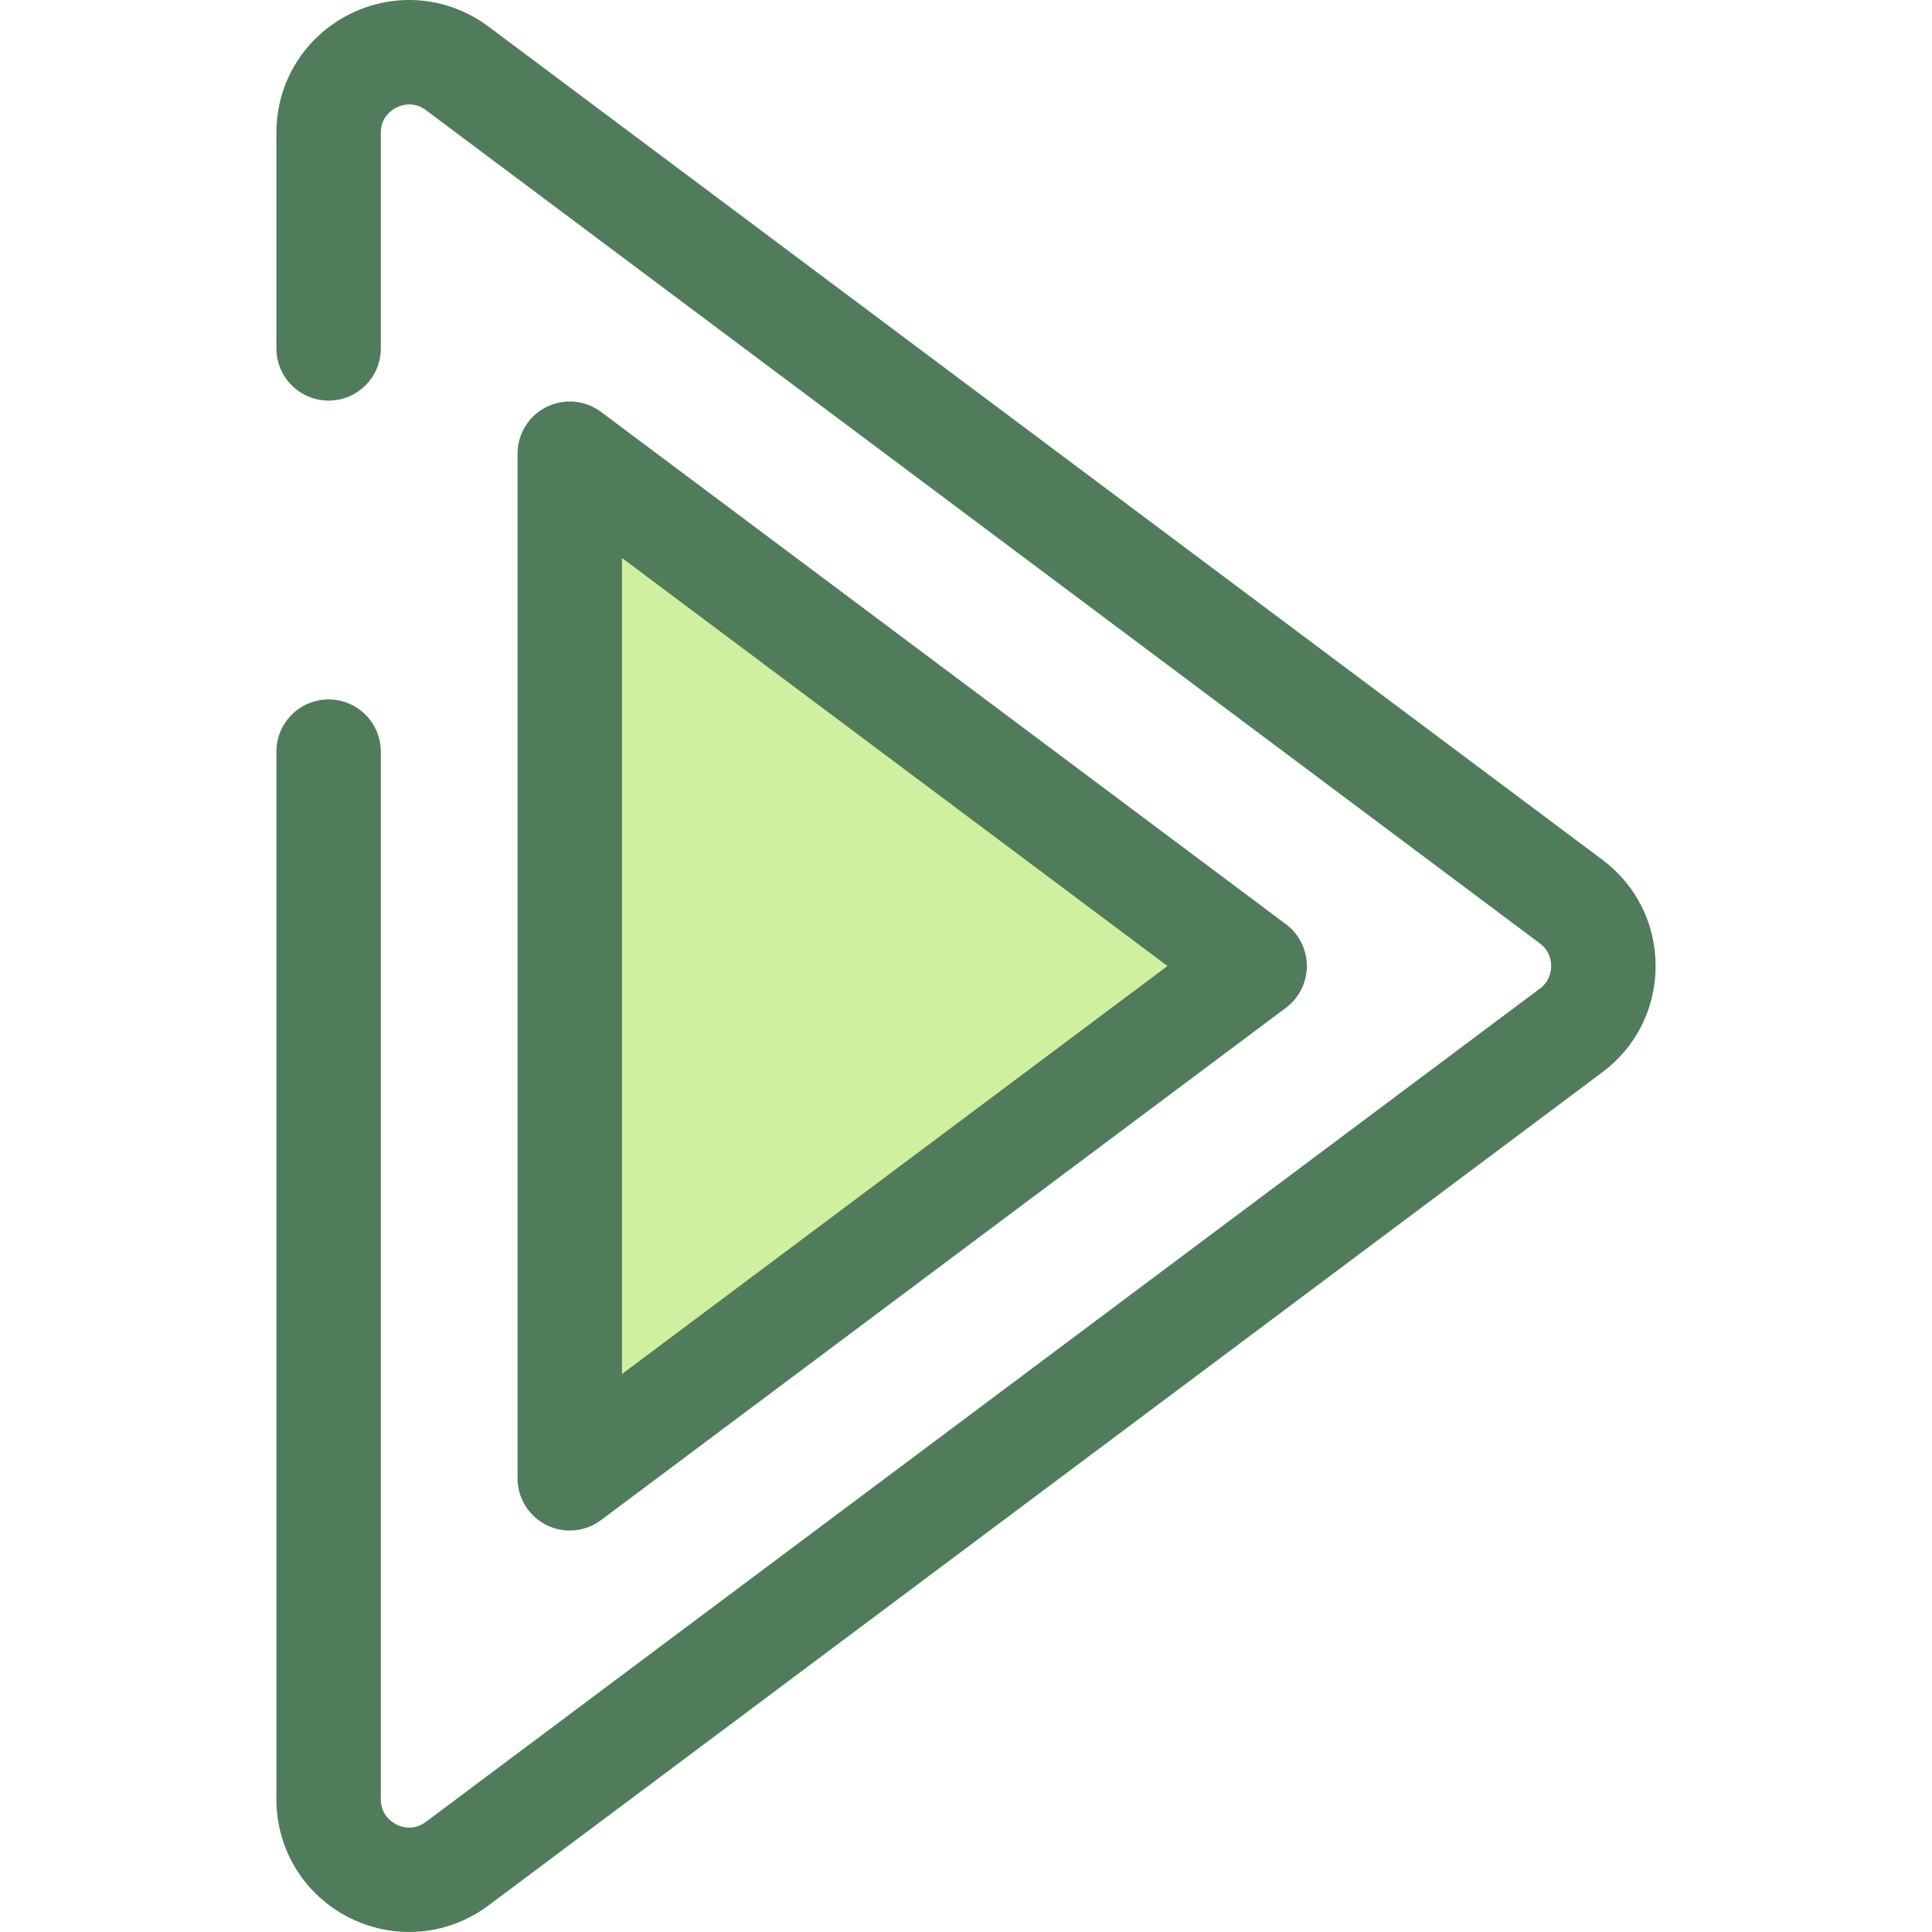
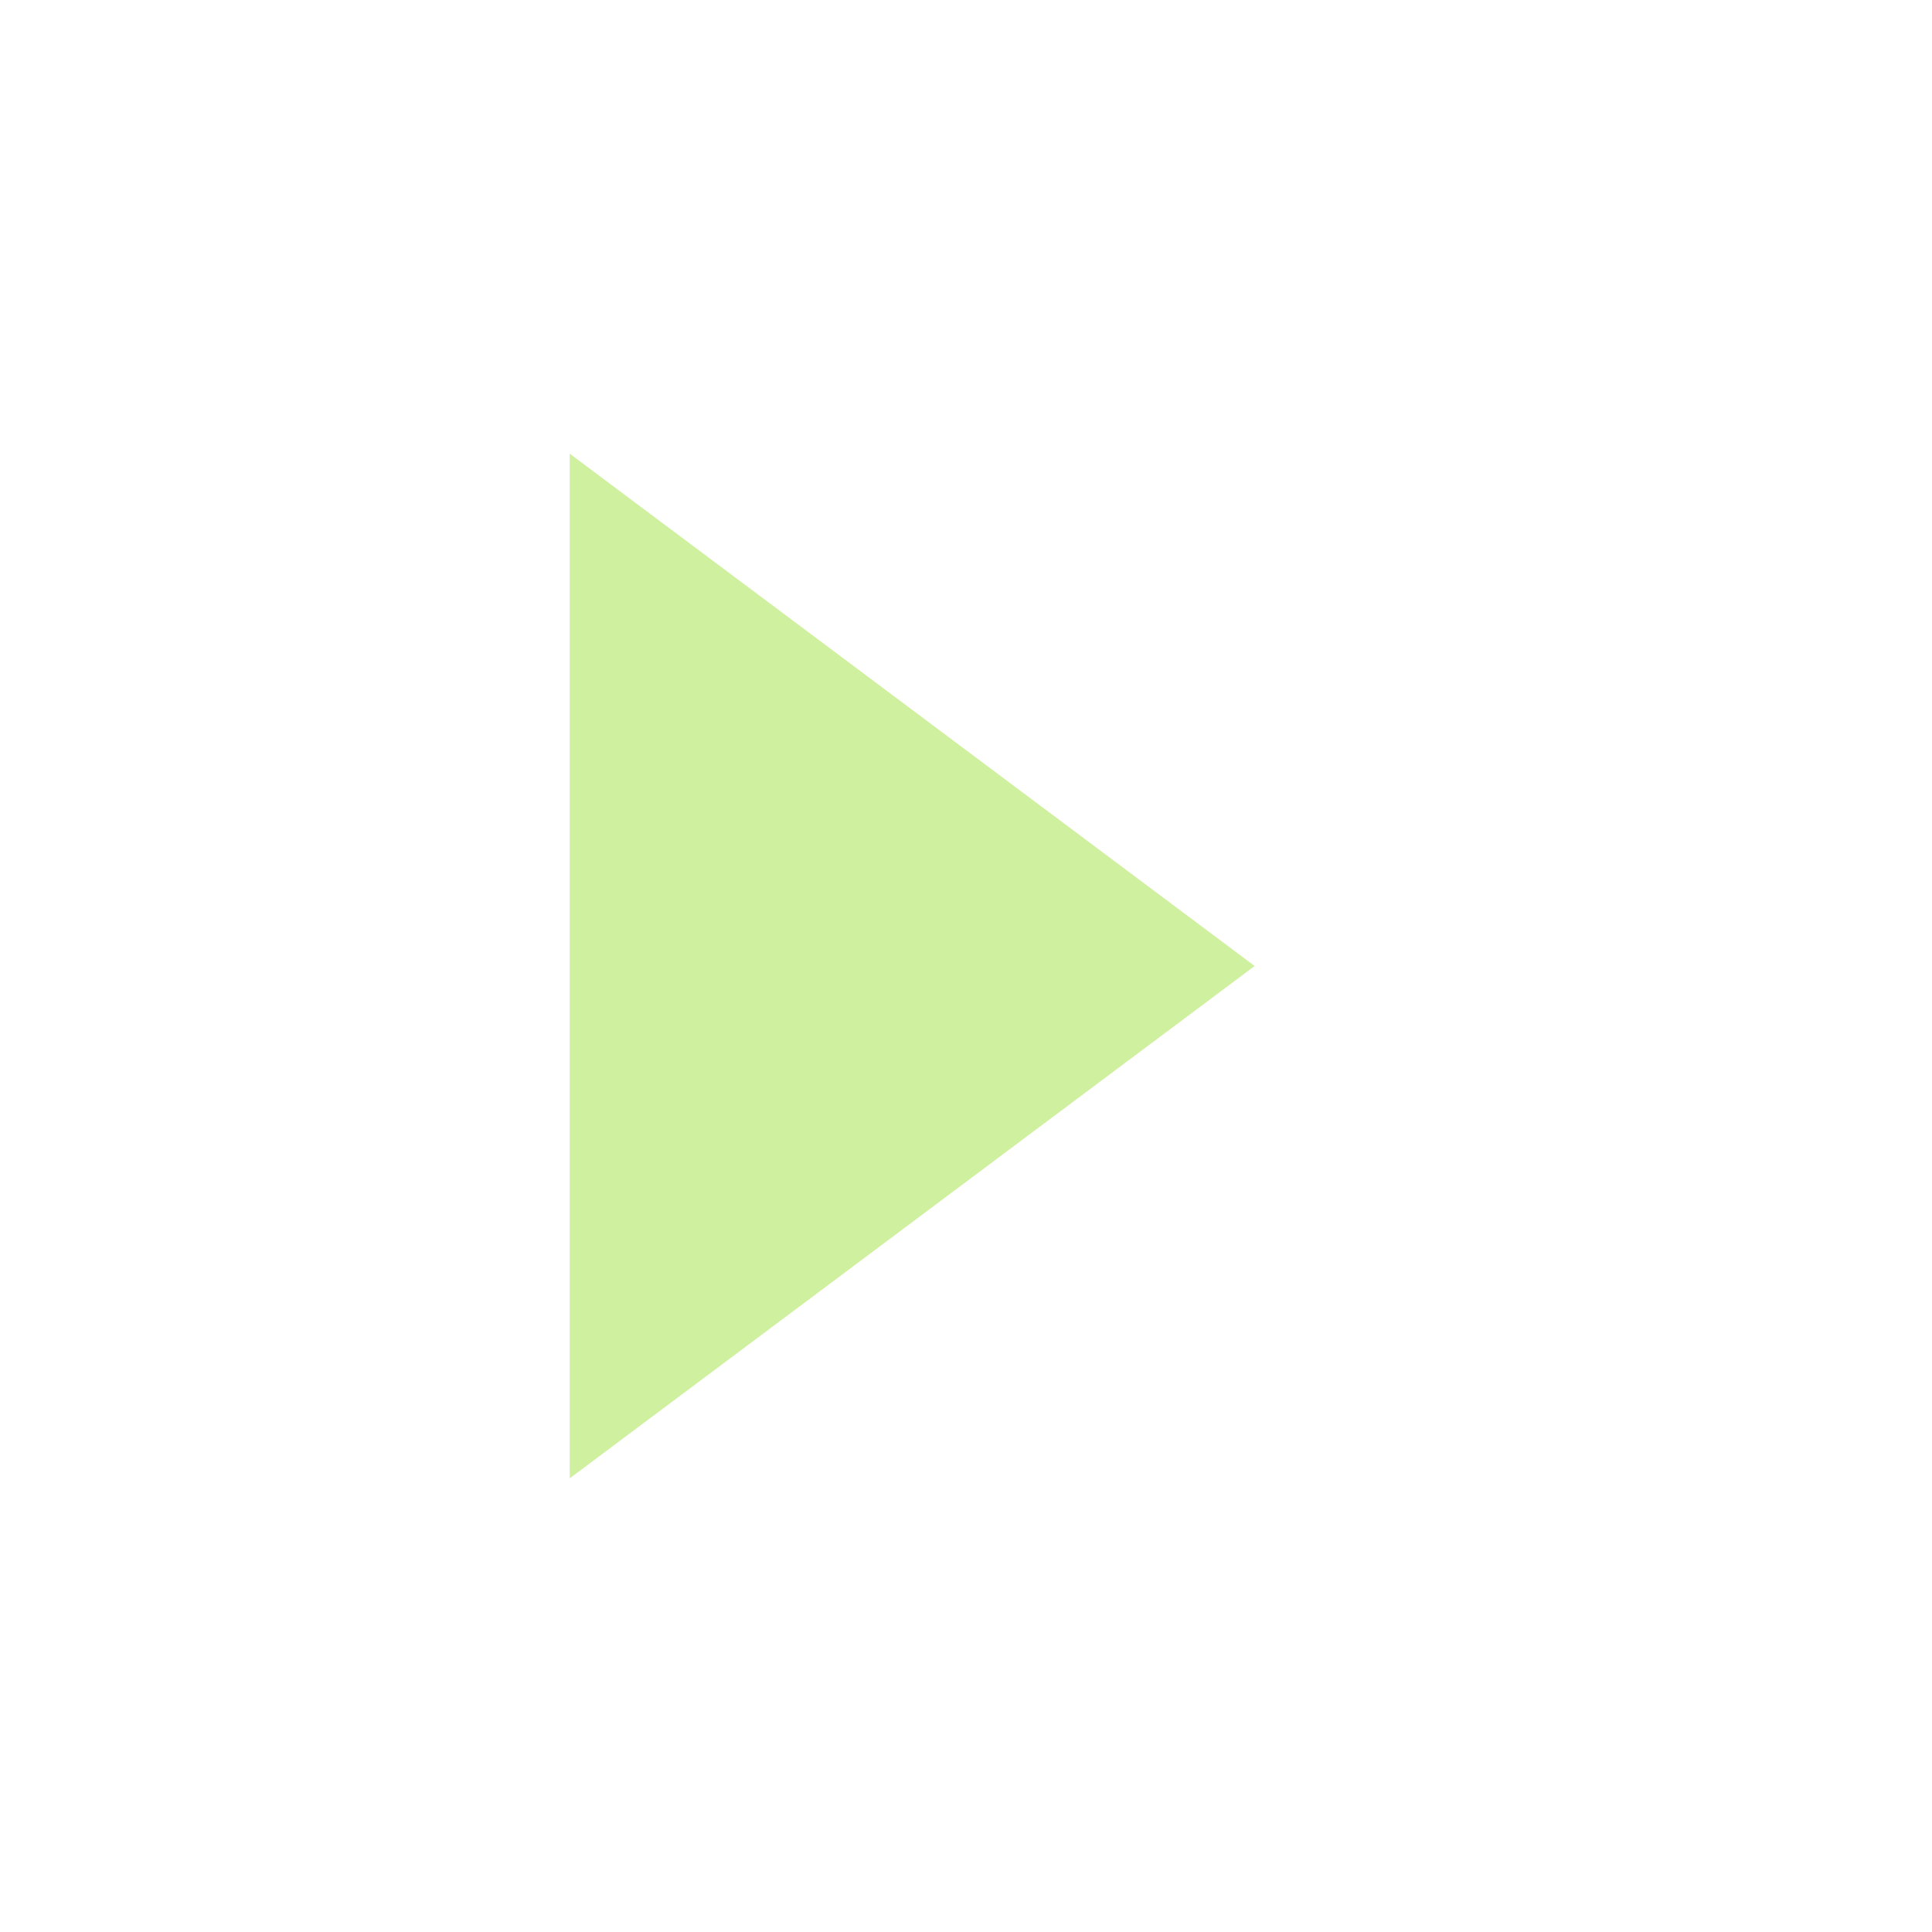
<svg xmlns="http://www.w3.org/2000/svg" version="1.1" id="Layer_1" x="0px" y="0px" viewBox="0 0 512 512" style="enable-background:new 0 0 512 512;" xml:space="preserve">
-   <path style="fill:#507C5C;" d="M108.432,512c-5.363,0-10.754-1.238-15.775-3.752c-11.973-5.995-19.41-18.04-19.41-31.429V199.195  c0-7.642,6.196-13.836,13.836-13.836c7.64,0,13.836,6.195,13.836,13.836v277.624c0,4.168,2.888,6.063,4.129,6.686  c1.241,0.621,4.49,1.799,7.826-0.699L408.08,261.987c2.61-1.951,2.998-4.588,2.998-5.987s-0.389-4.036-2.998-5.988L112.875,29.195  c-3.335-2.497-6.586-1.32-7.826-0.699c-1.241,0.623-4.129,2.518-4.129,6.686v57.144c0,7.642-6.196,13.836-13.836,13.836  s-13.836-6.195-13.836-13.836V35.182c0-13.389,7.437-25.433,19.41-31.429c11.97-5.995,26.069-4.739,36.795,3.282l295.206,220.818  c8.958,6.701,14.095,16.961,14.095,28.147c0,11.187-5.137,21.446-14.095,28.146l-295.207,220.82  C123.224,509.623,115.857,512,108.432,512z" />
  <polygon style="fill:#CFF09E;" points="150.989,120.234 150.989,391.766 332.492,256 " />
-   <path style="fill:#507C5C;" d="M150.987,405.604c-2.113,0-4.235-0.483-6.195-1.465c-4.684-2.345-7.64-7.134-7.64-12.371V120.233  c0-5.238,2.958-10.027,7.64-12.371c4.682-2.345,10.292-1.844,14.484,1.292L340.78,244.921c3.491,2.612,5.548,6.719,5.548,11.08  c0,4.361-2.056,8.468-5.548,11.08L159.277,402.849C156.839,404.671,153.922,405.604,150.987,405.604z M164.825,147.863v216.276  l144.566-108.137L164.825,147.863z" />
  <g>
</g>
  <g>
</g>
  <g>
</g>
  <g>
</g>
  <g>
</g>
  <g>
</g>
  <g>
</g>
  <g>
</g>
  <g>
</g>
  <g>
</g>
  <g>
</g>
  <g>
</g>
  <g>
</g>
  <g>
</g>
  <g>
</g>
</svg>